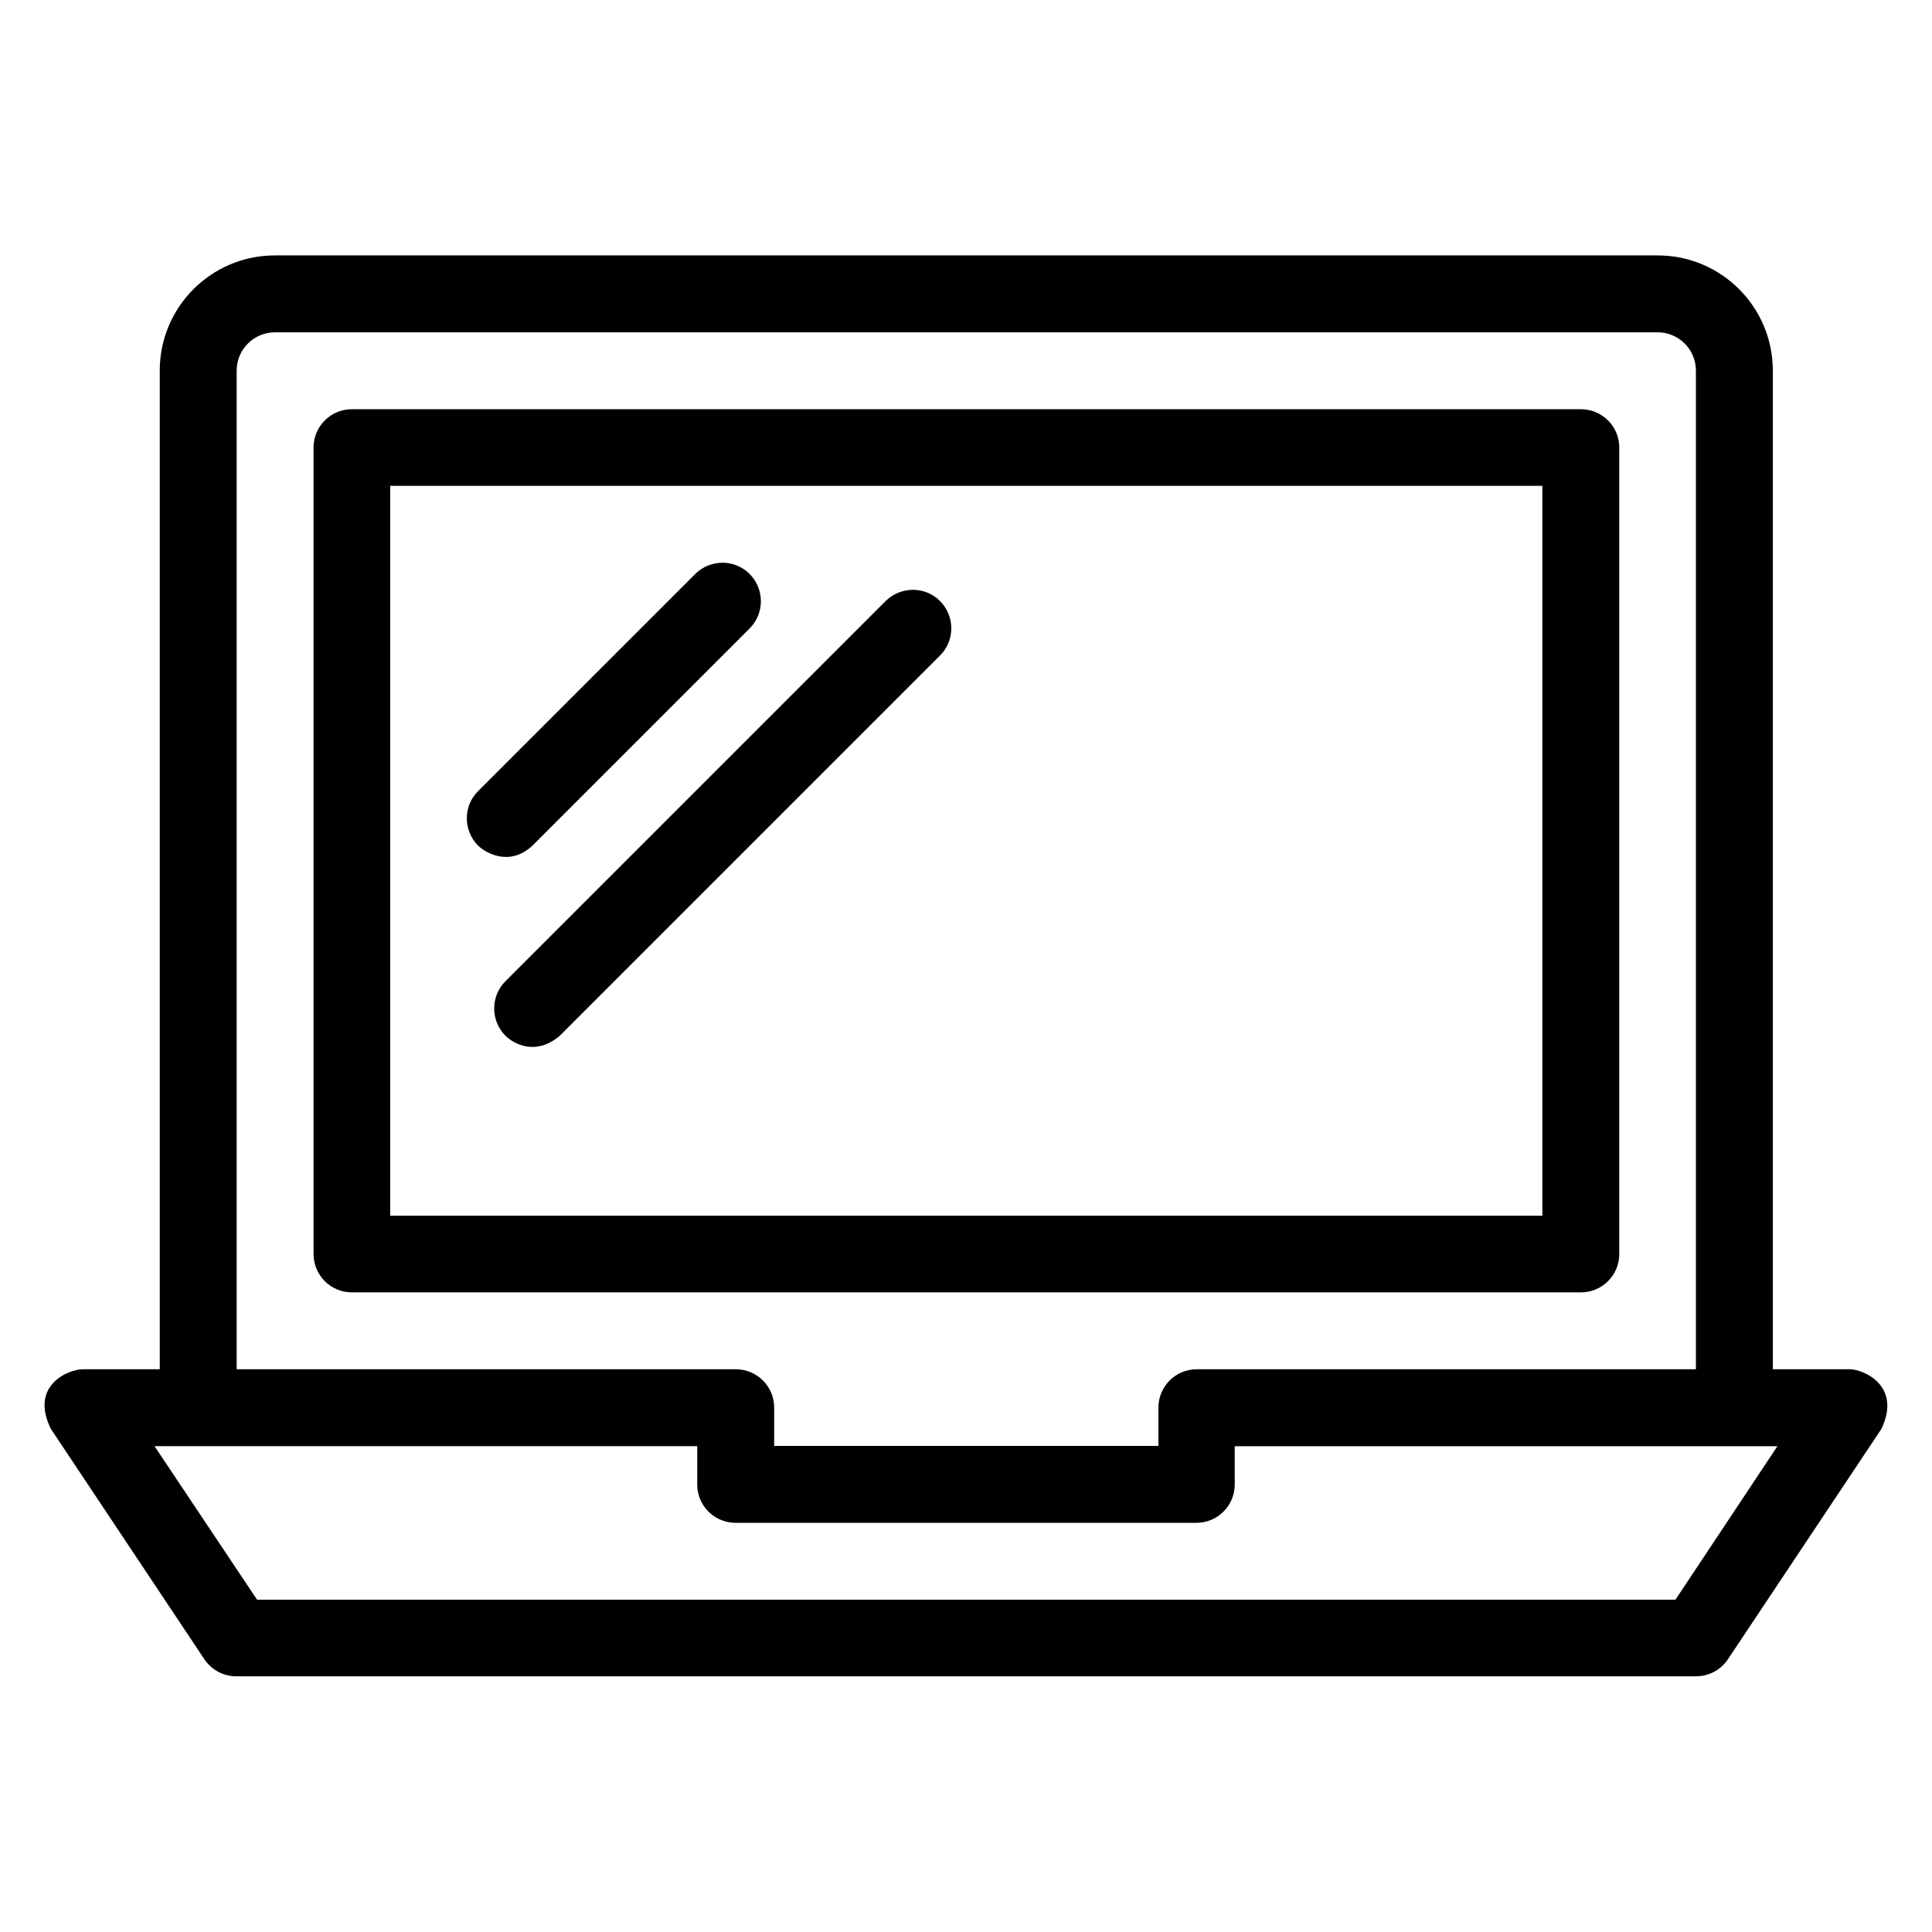
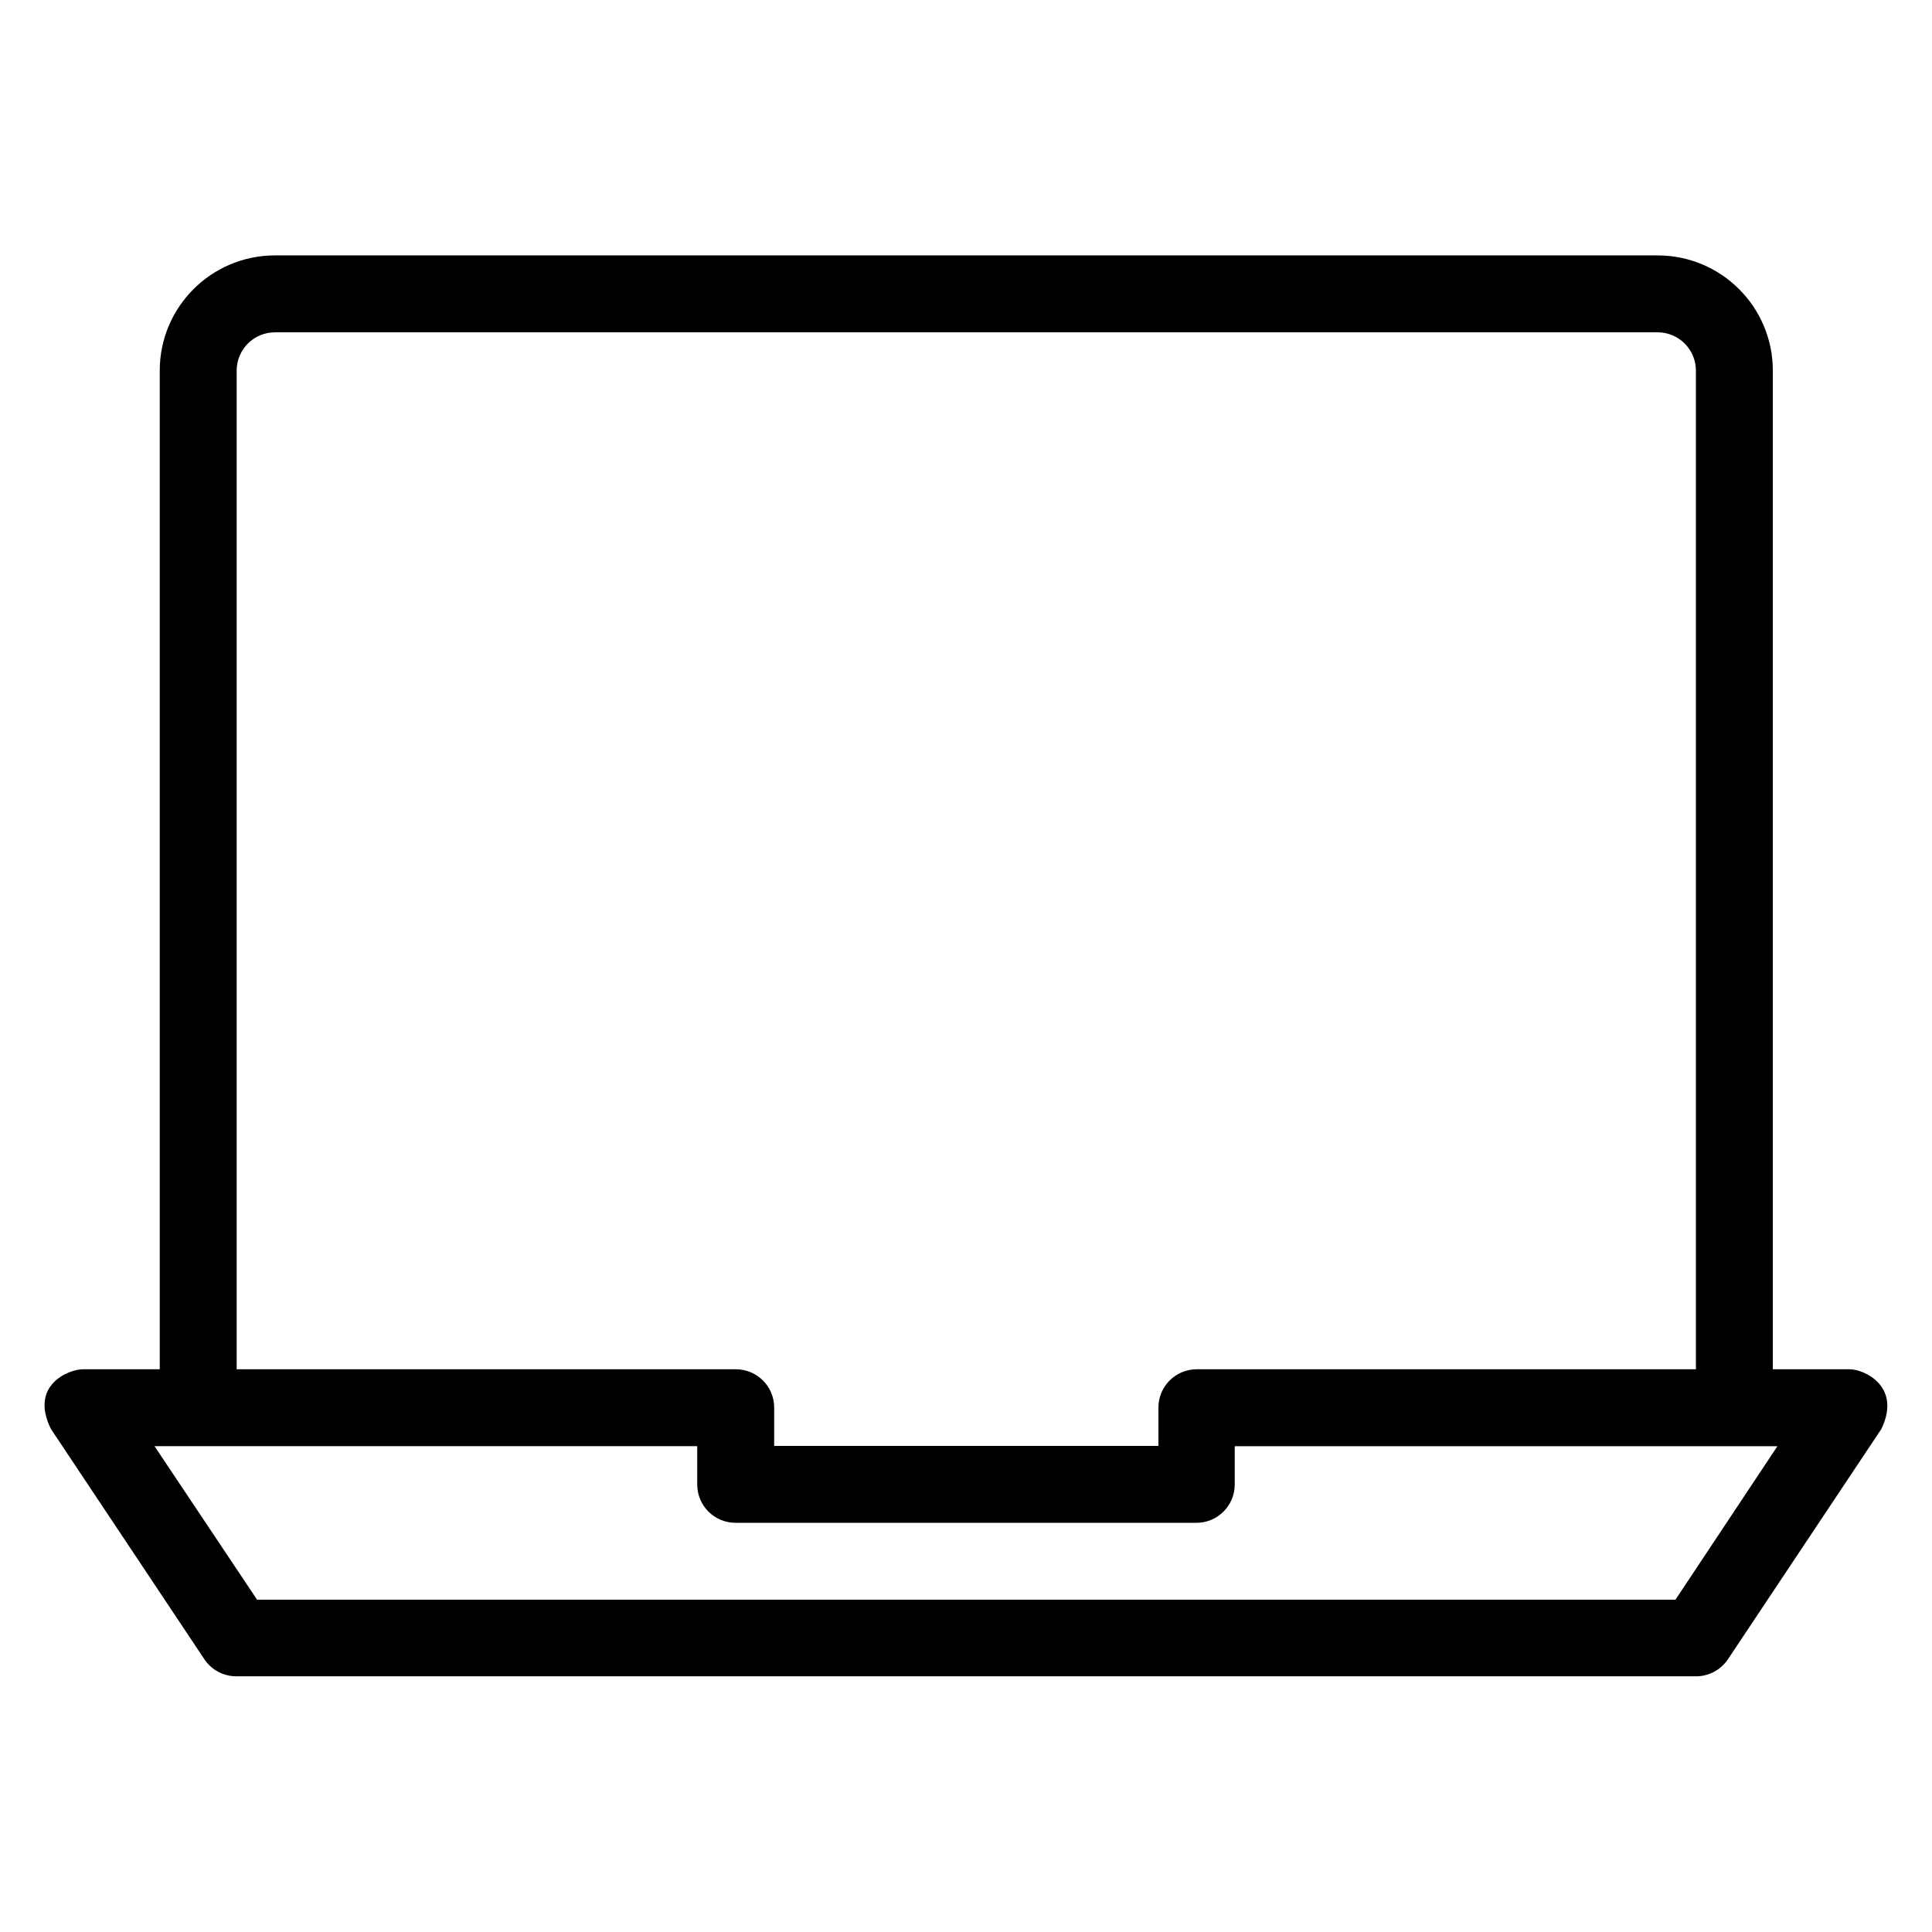
<svg xmlns="http://www.w3.org/2000/svg" fill="#000000" width="800px" height="800px" version="1.1" viewBox="144 144 512 512">
  <g>
-     <path d="m573.12 476.33v-213.73c0-5.648-4.582-10.152-10.152-10.152h-325.72c-5.648 0-10.152 4.582-10.152 10.152v213.74c0 5.648 4.582 10.152 10.152 10.152h325.72c5.574-0.004 10.152-4.508 10.152-10.156zm-20.379-10.152h-305.34v-193.43h305.34z" />
    <path d="m634.2 506.87h-20.383v-264.65c0-16.871-13.664-30.535-30.535-30.535h-366.41c-16.871 0-30.535 13.664-30.535 30.535v264.65h-20.379c-3.742 0-14.199 4.199-8.473 15.801l40.688 61.066c1.91 2.824 5.039 4.504 8.473 4.504h386.79c3.434 0 6.566-1.68 8.473-4.504l40.688-61.066c5.418-11.375-4.66-15.801-8.398-15.801zm-427.48-264.65c0-5.648 4.582-10.152 10.152-10.152h366.41c5.648 0 10.152 4.582 10.152 10.152v264.65h-132.29c-5.648 0-10.152 4.582-10.152 10.152v10.152h-101.83v-10.152c0-5.648-4.582-10.152-10.152-10.152h-132.29zm381.29 325.72h-375.88l-27.176-40.688h143.82v10.156c0 5.648 4.582 10.152 10.152 10.152h122.14c5.648 0 10.152-4.582 10.152-10.152v-10.152h143.82z" />
-     <path d="m285.11 368.09 57.555-57.555c3.969-3.969 3.969-10.383 0-14.426-3.969-3.969-10.383-3.969-14.426 0l-57.555 57.555c-3.969 3.969-3.969 10.383 0 14.426 2.062 1.984 8.398 5.648 14.426 0z" />
-     <path d="m277.94 418.47c1.984 1.984 7.863 5.574 14.426 0l100.76-100.76c3.969-3.969 3.969-10.383 0-14.426-3.969-3.969-10.383-3.969-14.426 0l-100.76 100.76c-3.969 3.965-3.969 10.457 0 14.426z" />
  </g>
</svg>